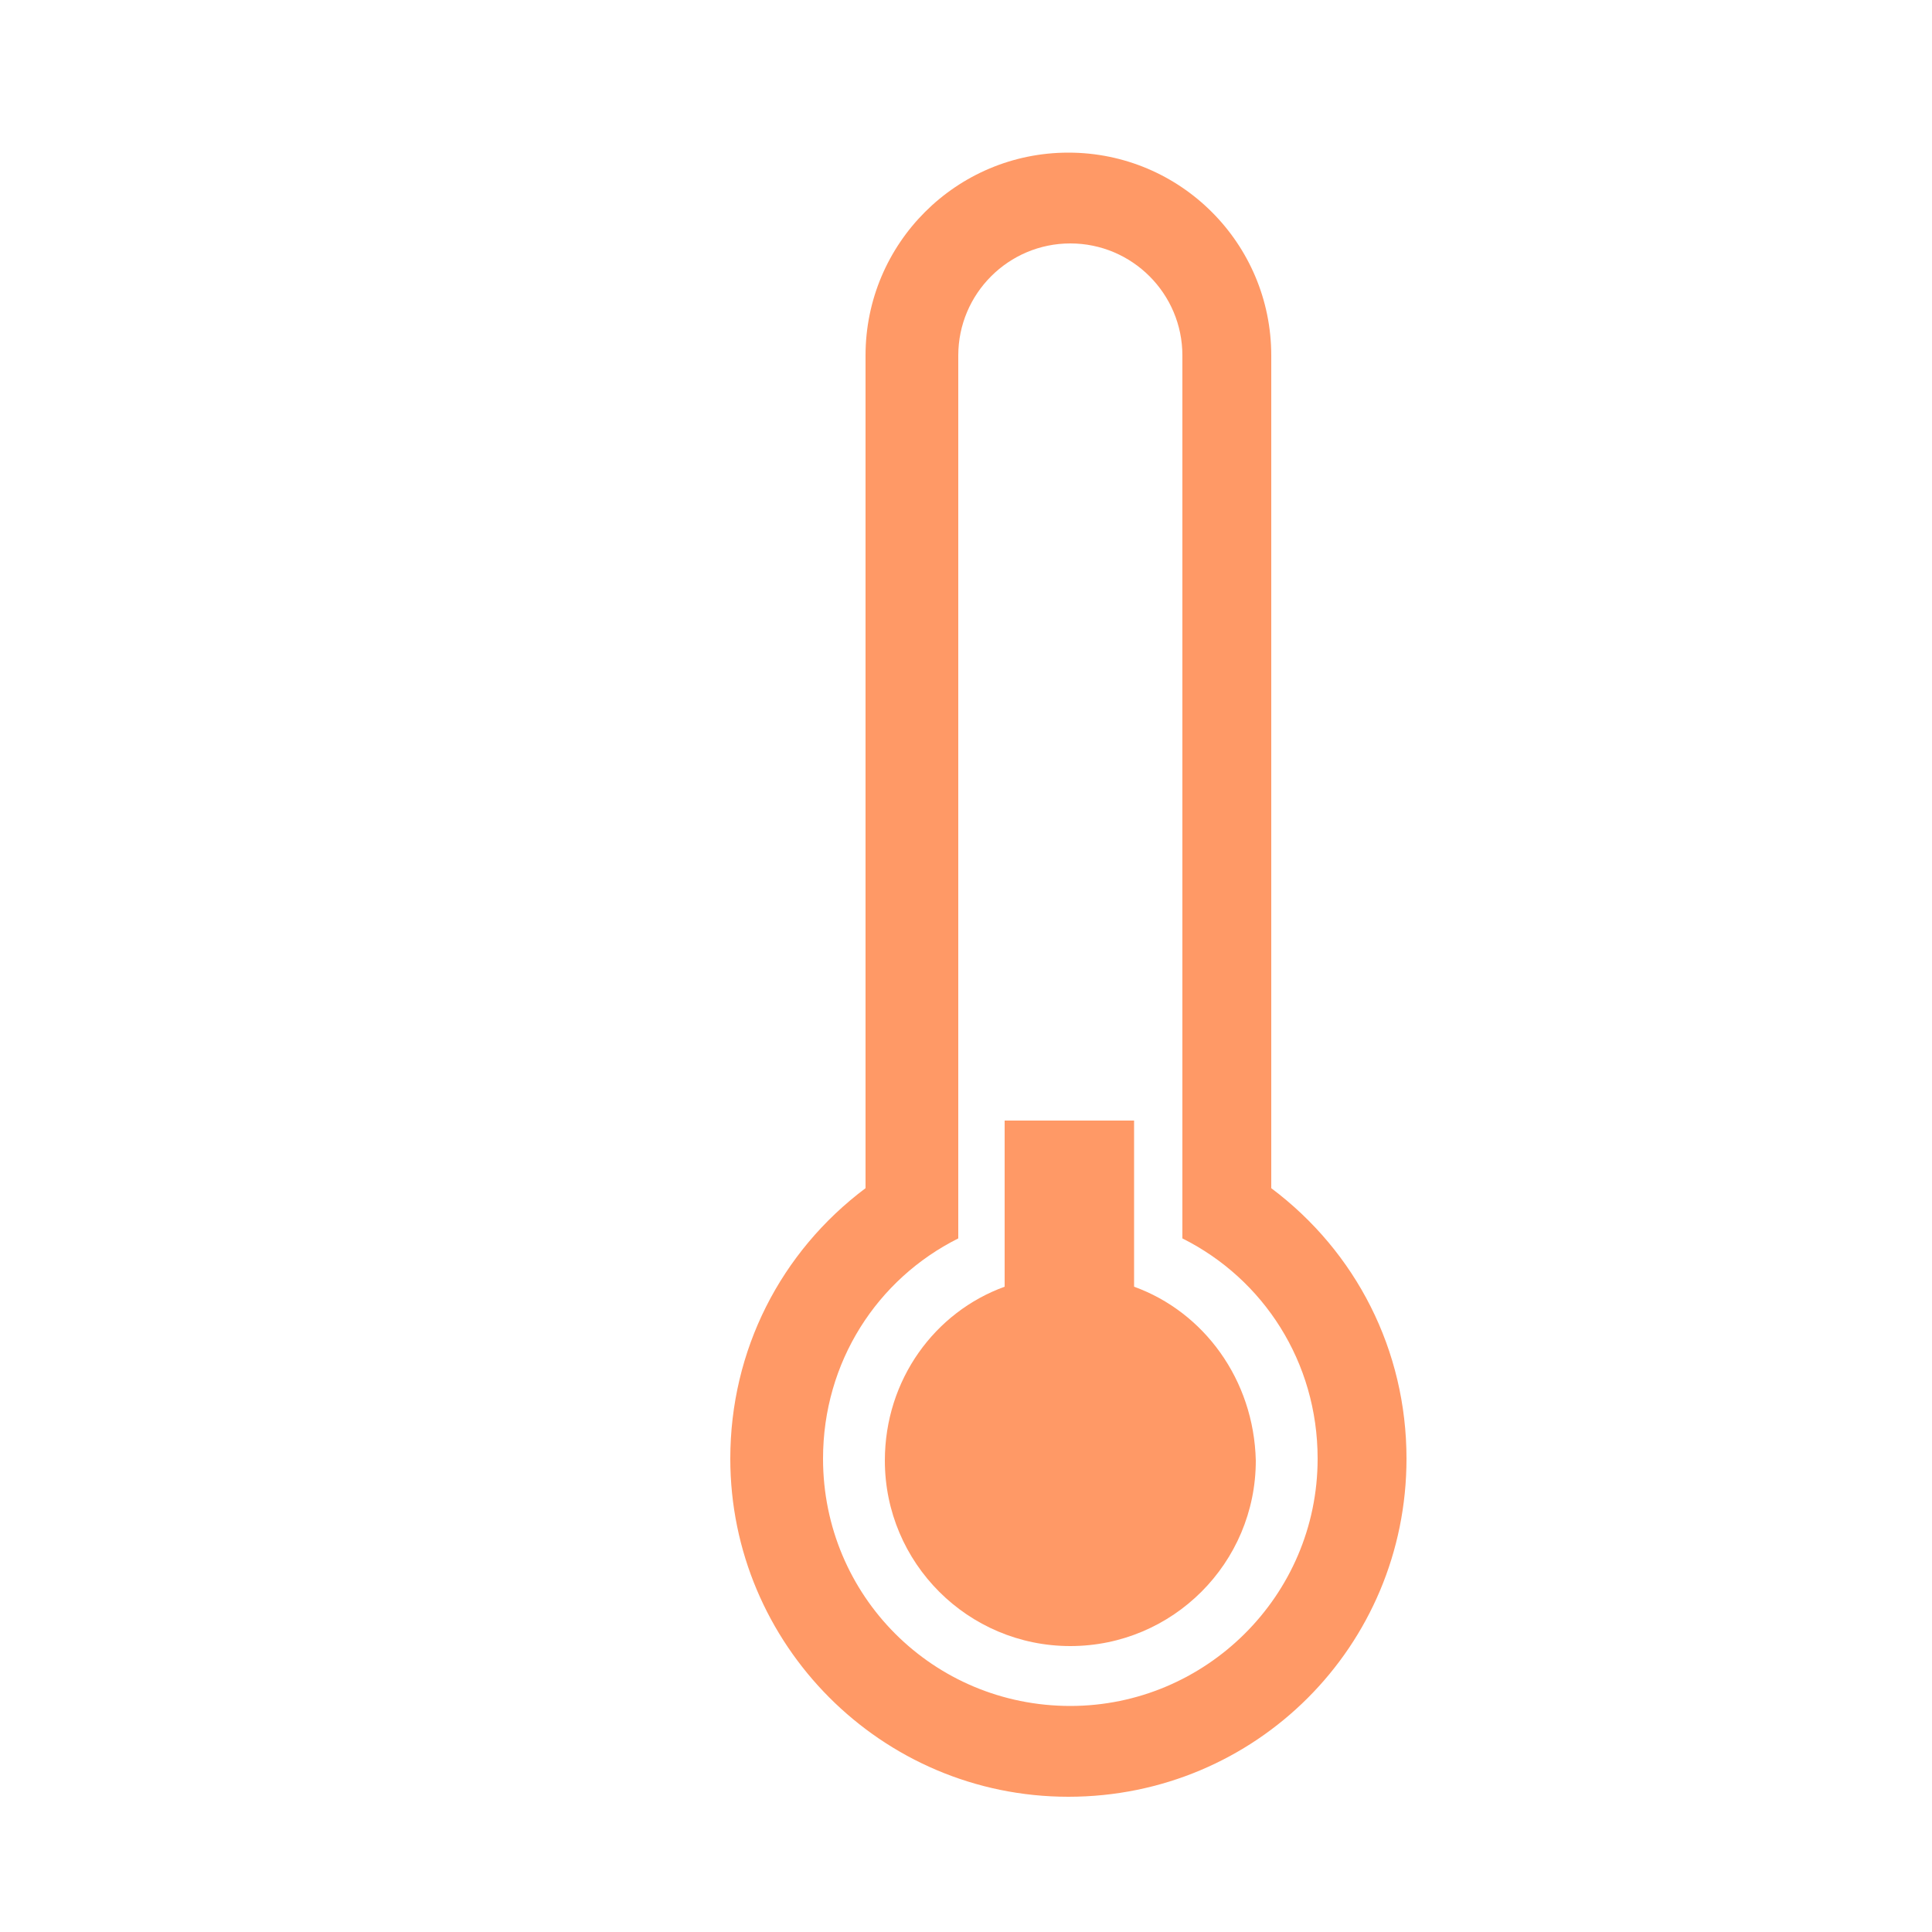
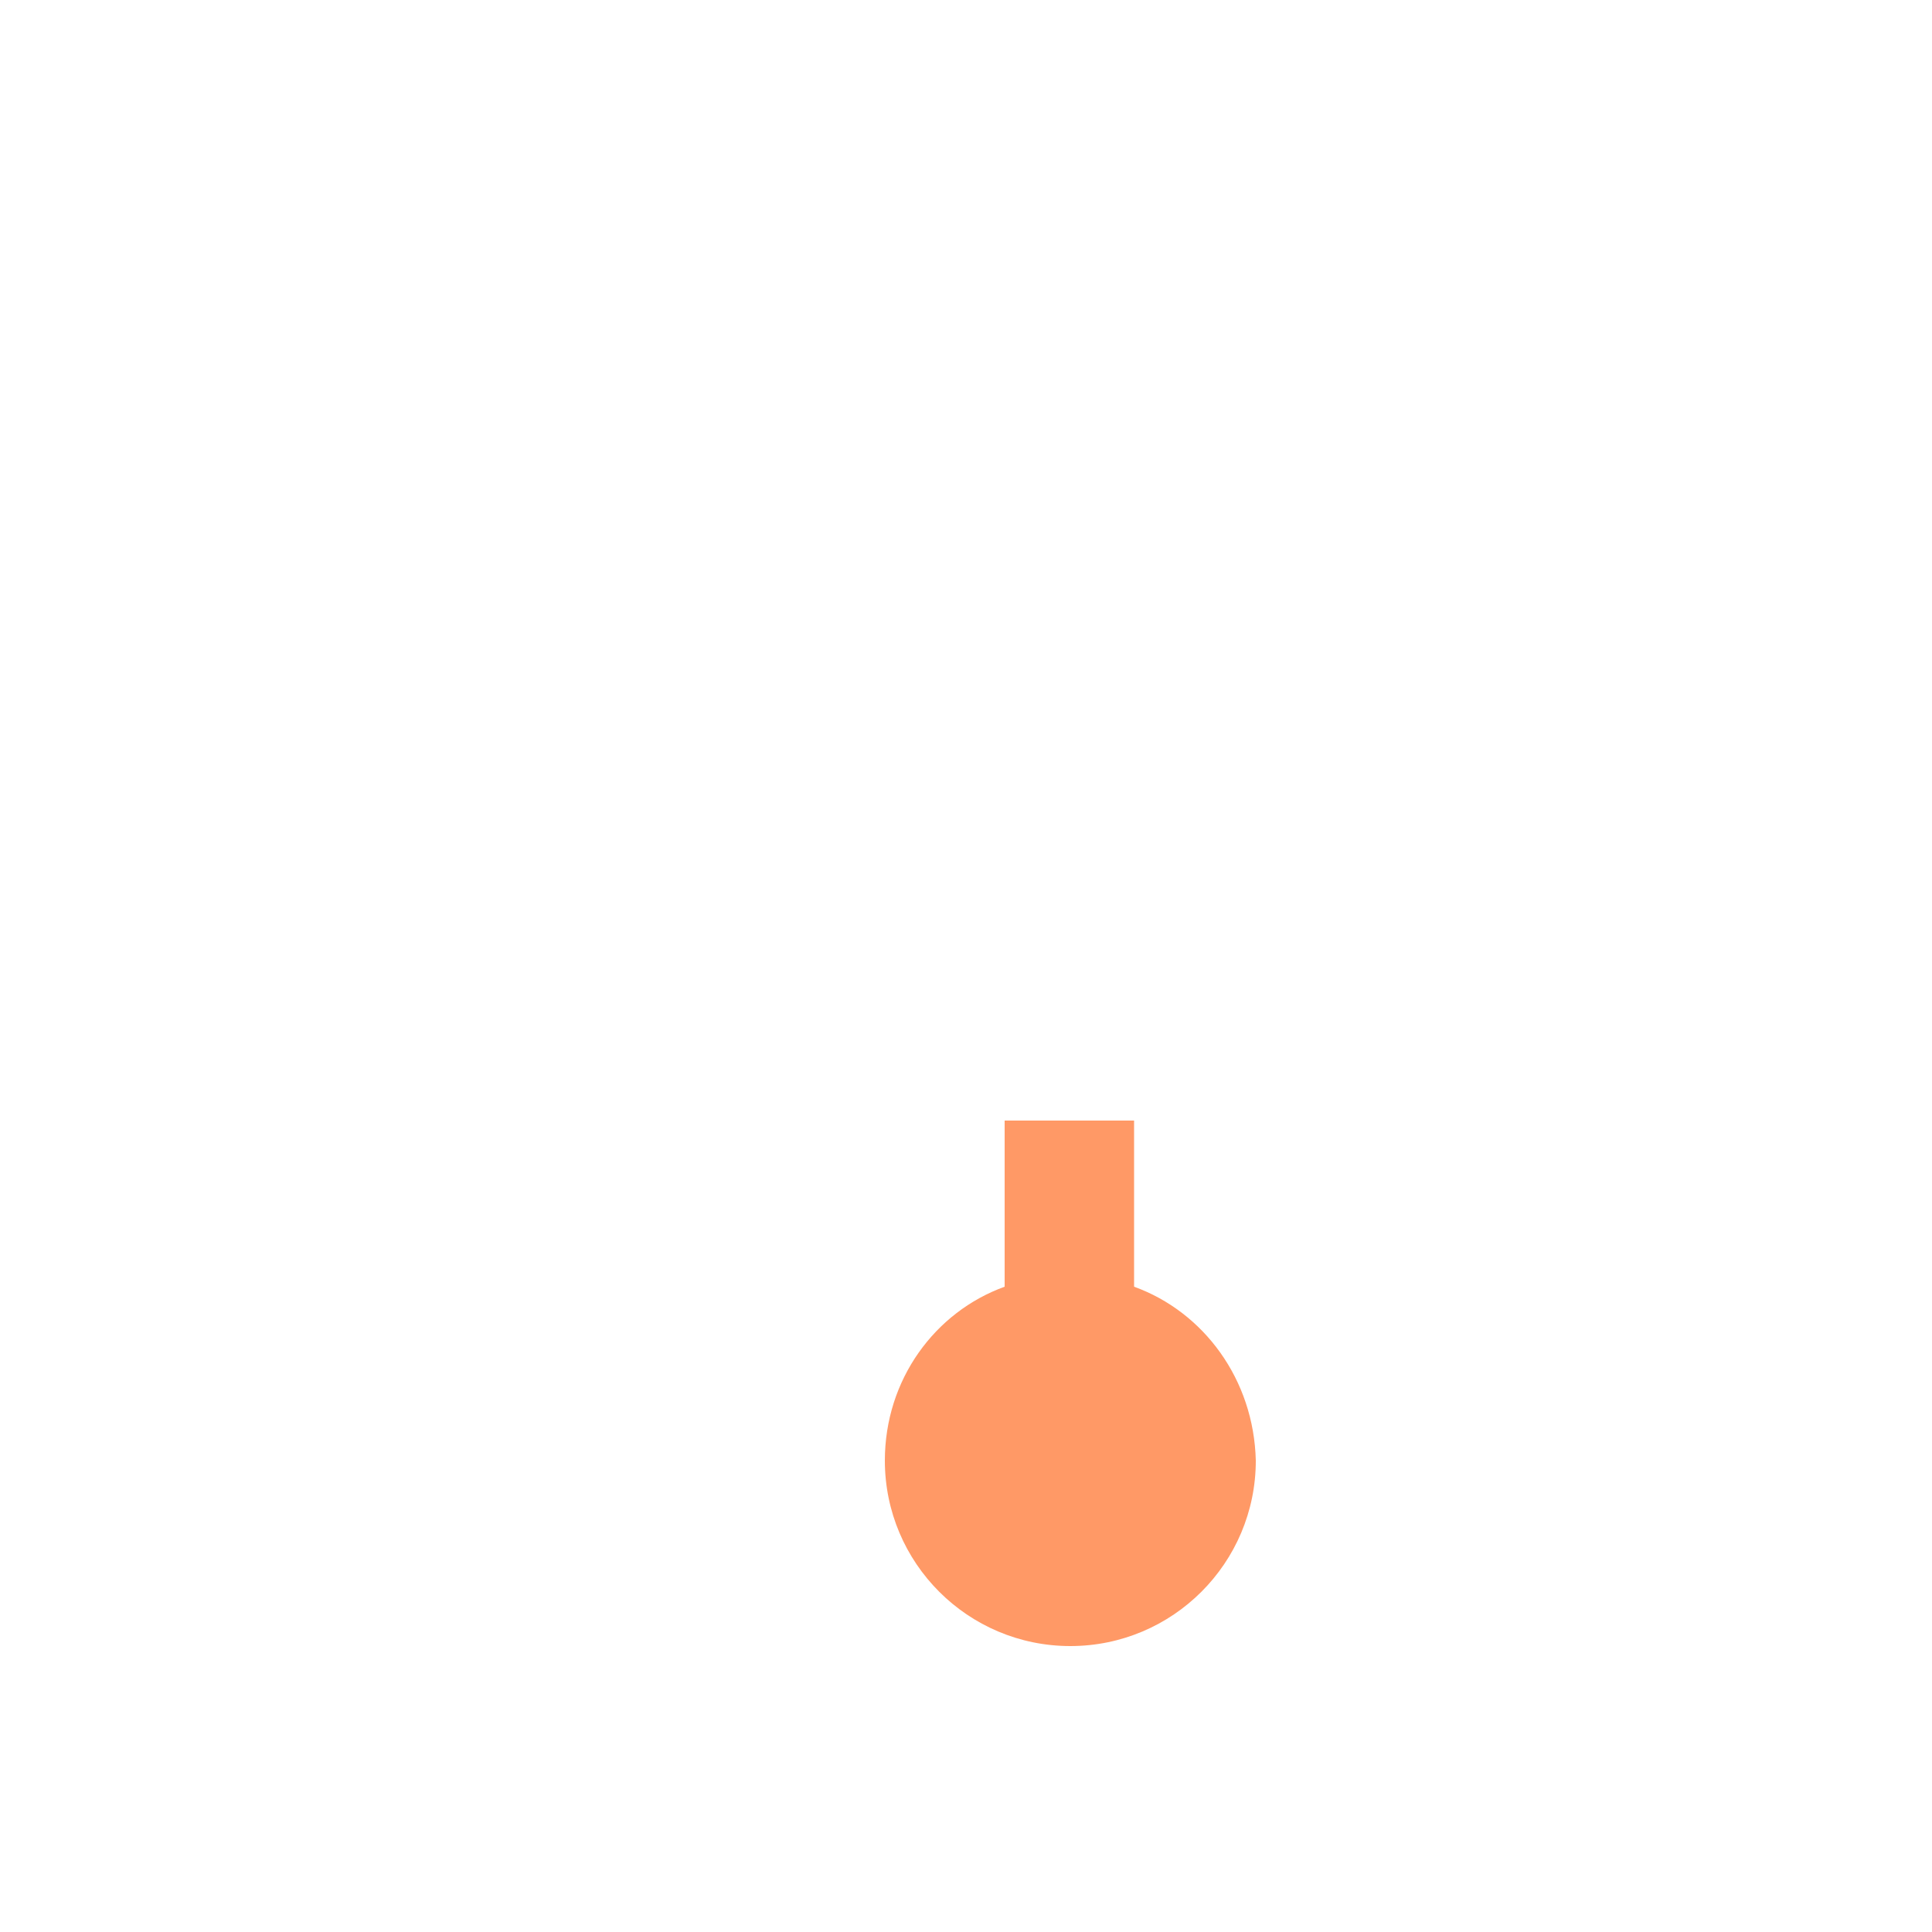
<svg xmlns="http://www.w3.org/2000/svg" version="1.1" id="Ebene_1" x="0px" y="0px" viewBox="0 0 100 100" style="enable-background:new 0 0 100 100;" xml:space="preserve">
  <style type="text/css">
	.st0{fill:#FFCC33;}
	.st1{fill:#9999CC;}
	.st2{fill:#FF9966;}
	.st3{enable-background:new    ;}
	.st4{fill:#3A8FD7;}
	.st5{fill:#57BA40;stroke:#57BA40;stroke-width:0.15;}
	.st6{fill-rule:evenodd;clip-rule:evenodd;fill:#D9B57B;}
	.st7{fill-rule:evenodd;clip-rule:evenodd;fill:#8B8B8B;stroke:#8B8B8B;stroke-width:0.15;}
</style>
-   <path class="st2" d="M65.8,61.5V18.4c0-5.8-4.7-10.5-10.5-10.5s-10.5,4.7-10.5,10.5v43.1c-4.4,3.3-7,8.4-7,14  c0,9.6,7.8,17.5,17.5,17.5s17.5-7.8,17.5-17.5C72.8,69.9,70.2,64.8,65.8,61.5z M55.4,88.3c-7.1,0-12.8-5.7-12.8-12.8  c0-5,2.8-9.3,7-11.4V18.4c0-3.2,2.6-5.8,5.8-5.8s5.8,2.6,5.8,5.8v45.7c4.2,2.1,7,6.4,7,11.4C68.2,82.6,62.4,88.3,55.4,88.3z" />
  <path class="st2" d="M58.7,66.6v-8.6H52v8.6c-3.6,1.3-6.2,4.8-6.2,9c0,5.3,4.3,9.6,9.6,9.6s9.6-4.3,9.6-9.6  C64.9,71.4,62.3,67.9,58.7,66.6z" />
</svg>